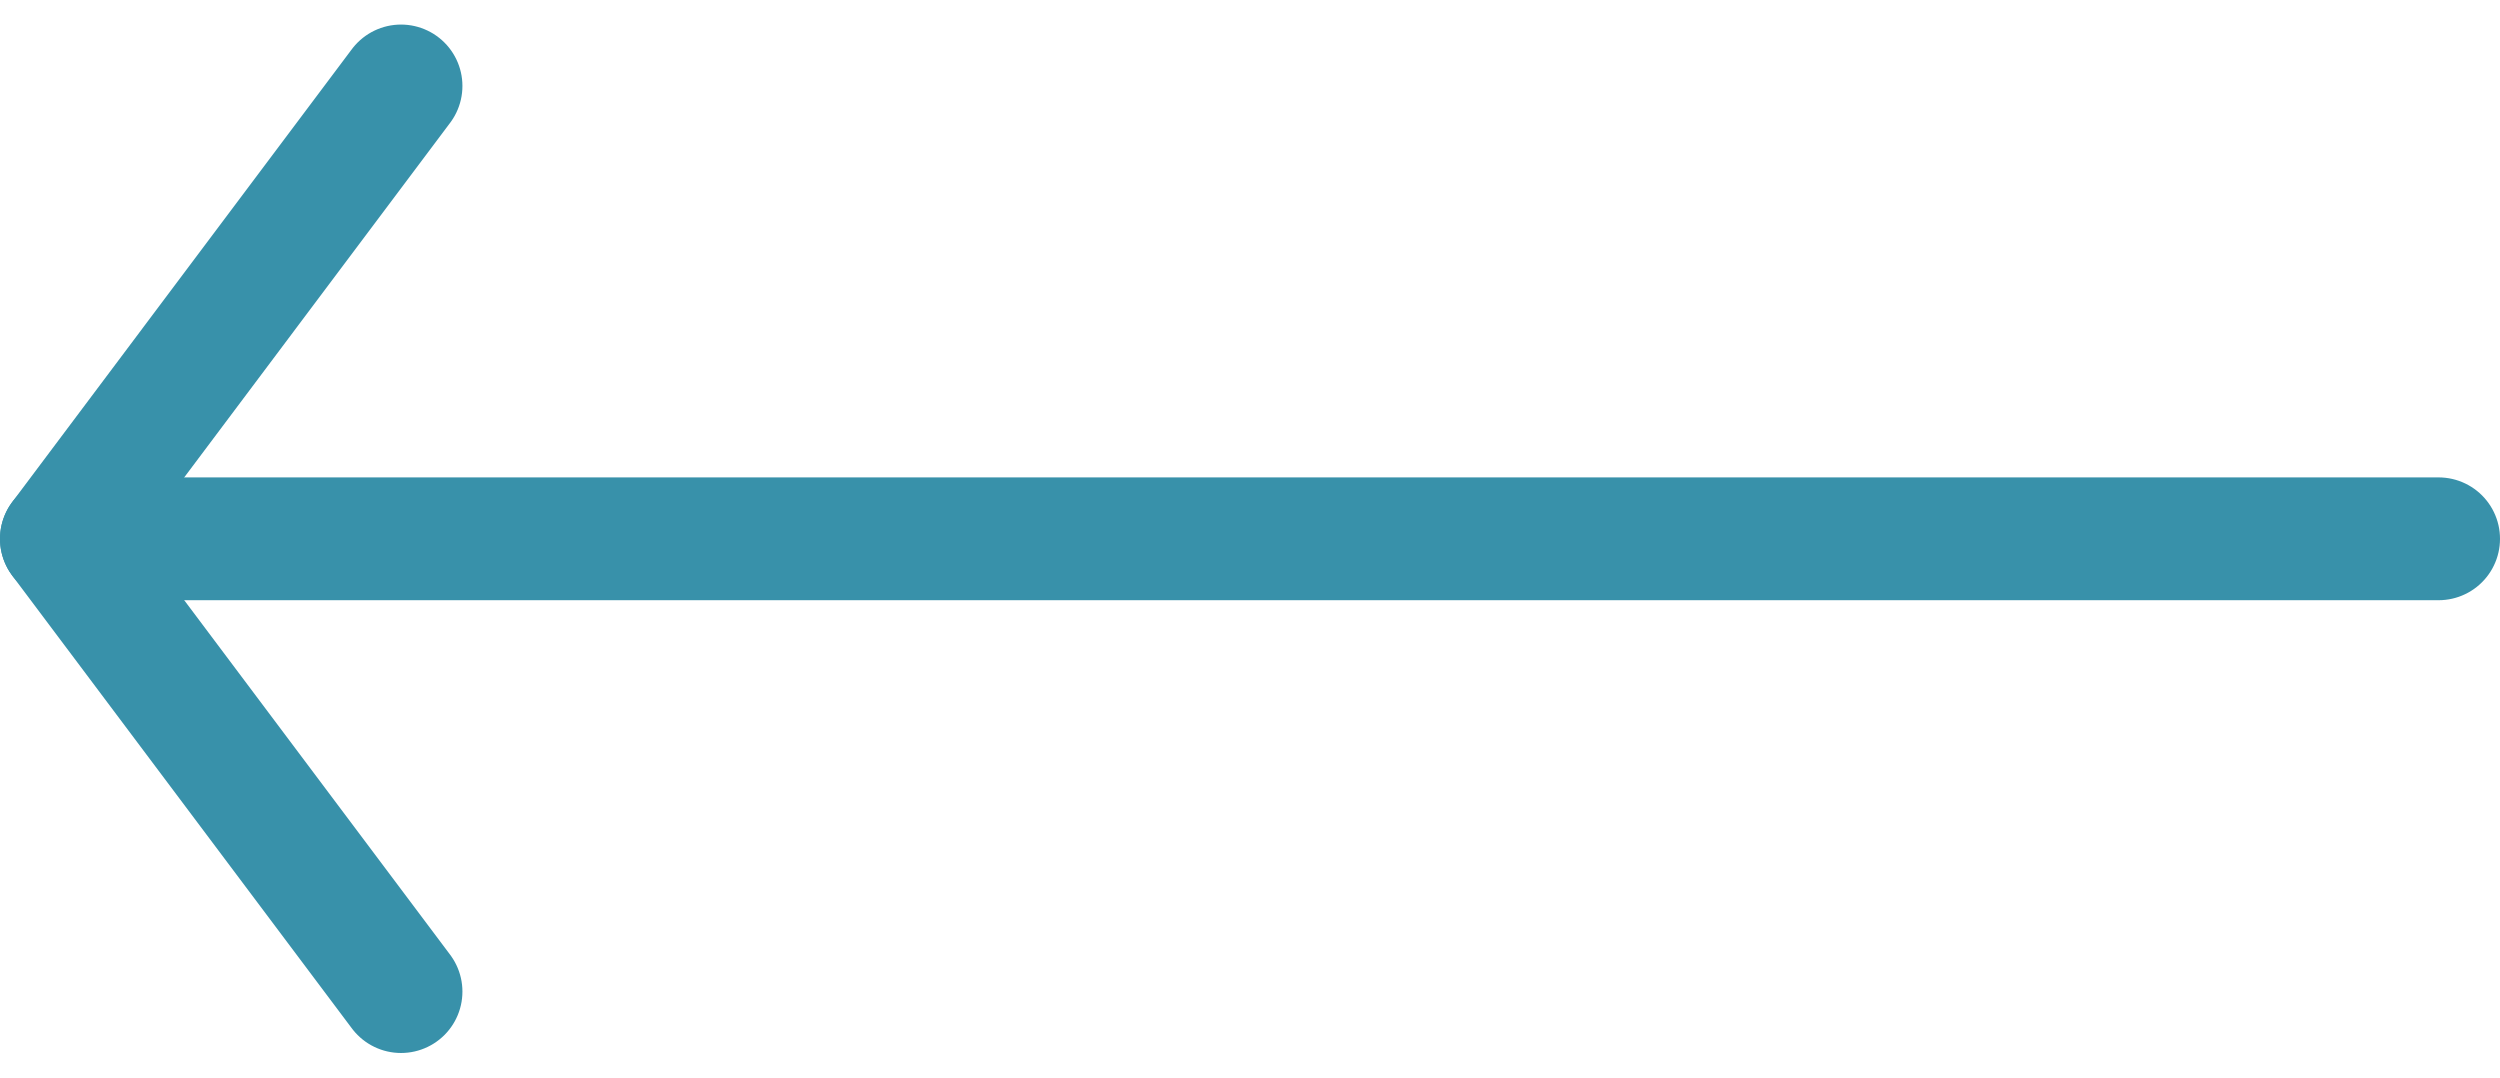
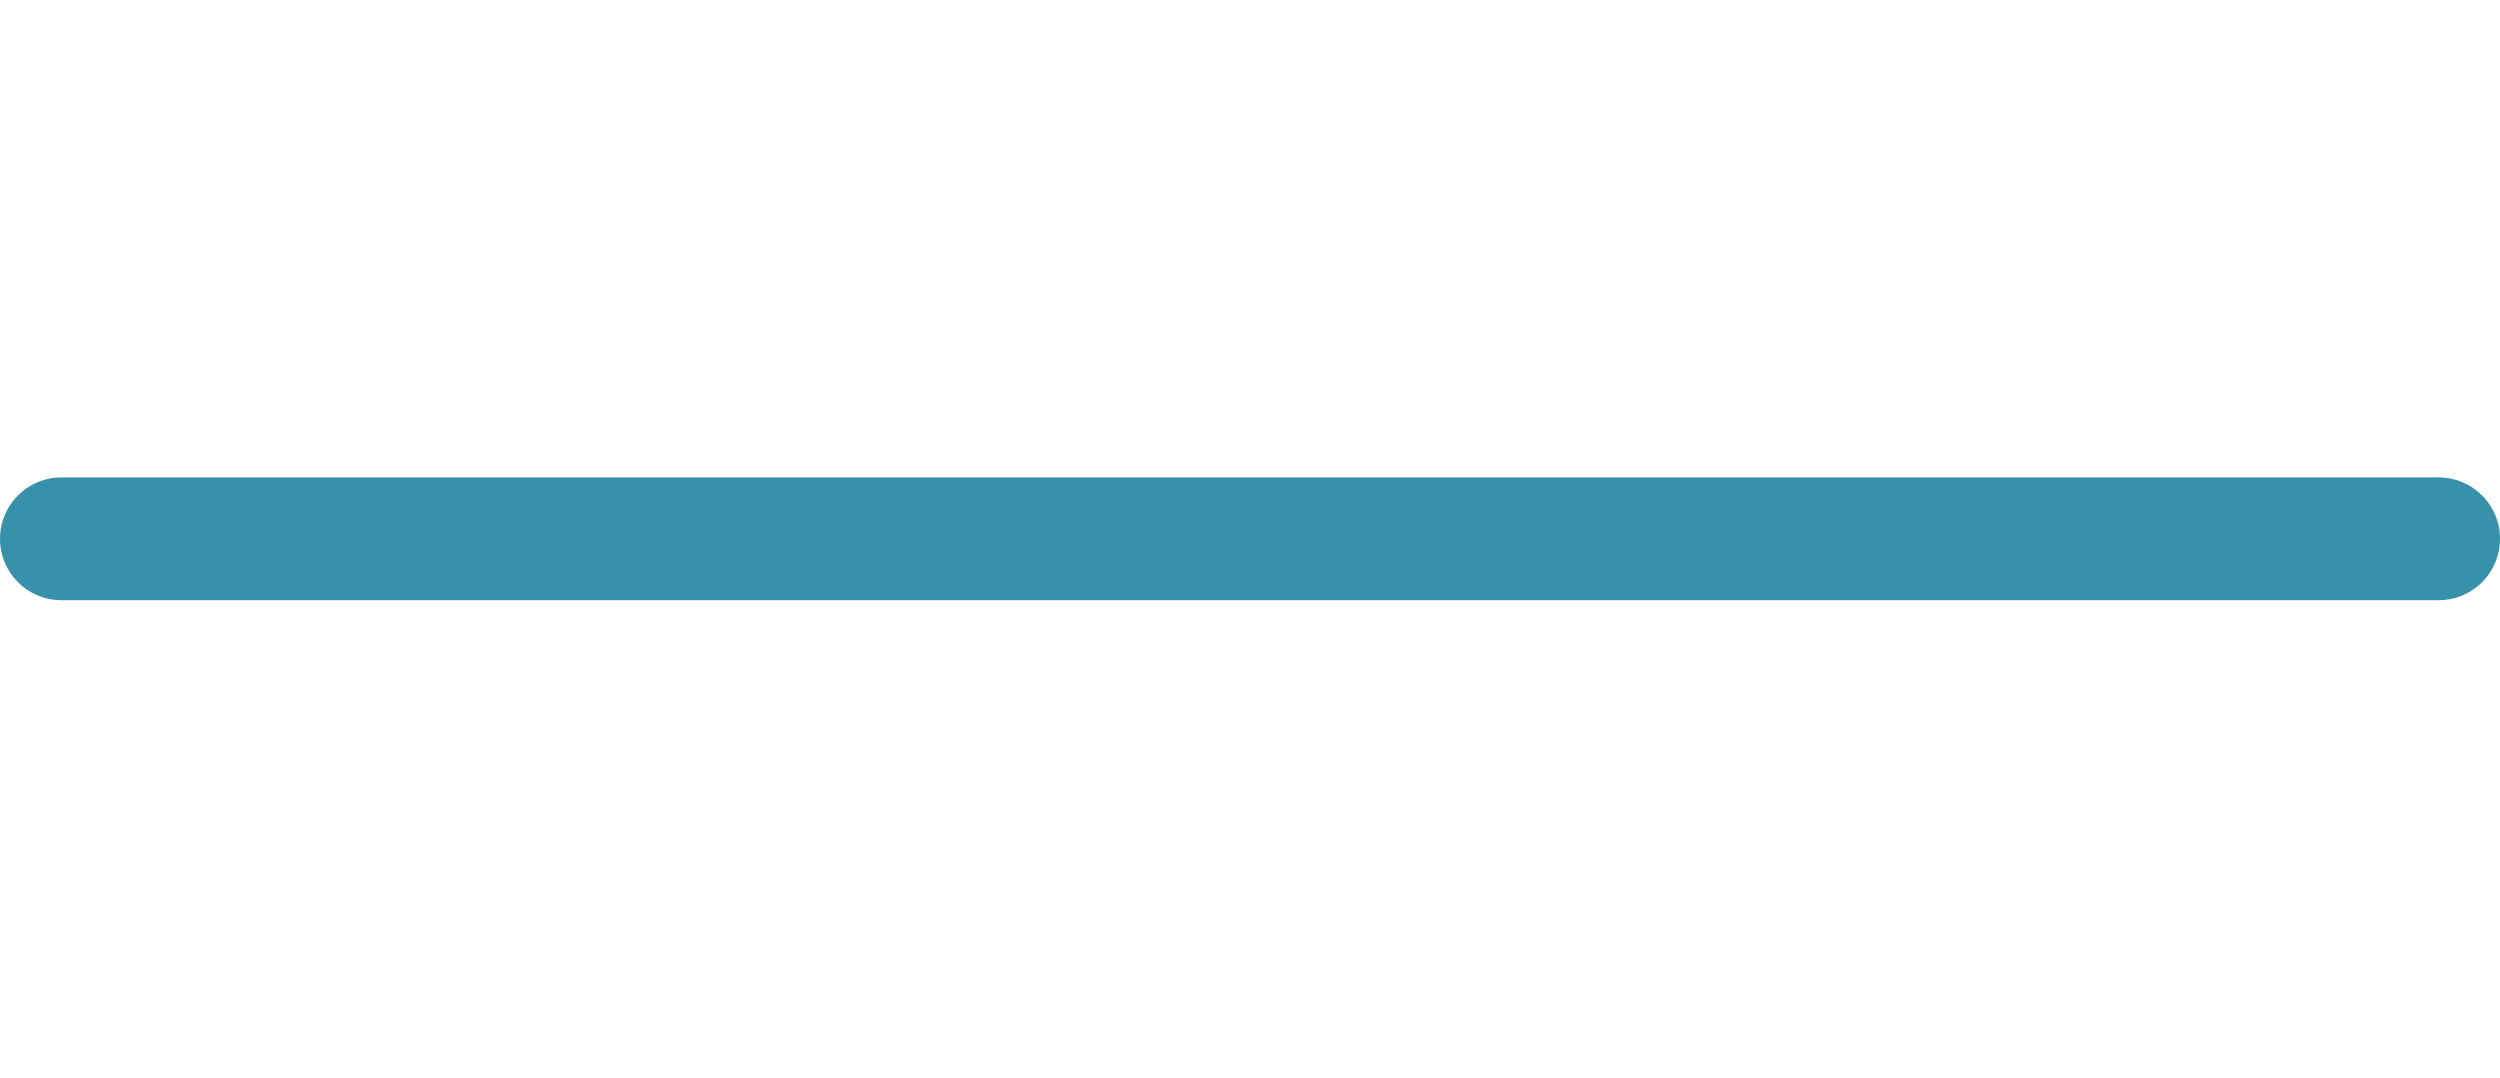
<svg xmlns="http://www.w3.org/2000/svg" width="40.715" height="17.549" viewBox="0 0 40.715 17.549">
  <g id="Knowledge-base" transform="translate(1 1.4)">
    <g id="Article" transform="translate(0)">
      <g id="pink-left-arrow" transform="translate(38.715 14.749) rotate(180)">
        <path id="Path-32" d="M0,0H38.715" transform="translate(0 7.374)" fill="none" stroke="#3891aa" stroke-linecap="round" stroke-width="2" fill-rule="evenodd" />
-         <path id="Path-34" d="M0,0,5.531,7.374,0,14.749" transform="translate(33.184)" fill="none" stroke="#3891aa" stroke-linecap="round" stroke-linejoin="round" stroke-width="2" fill-rule="evenodd" />
      </g>
    </g>
  </g>
</svg>